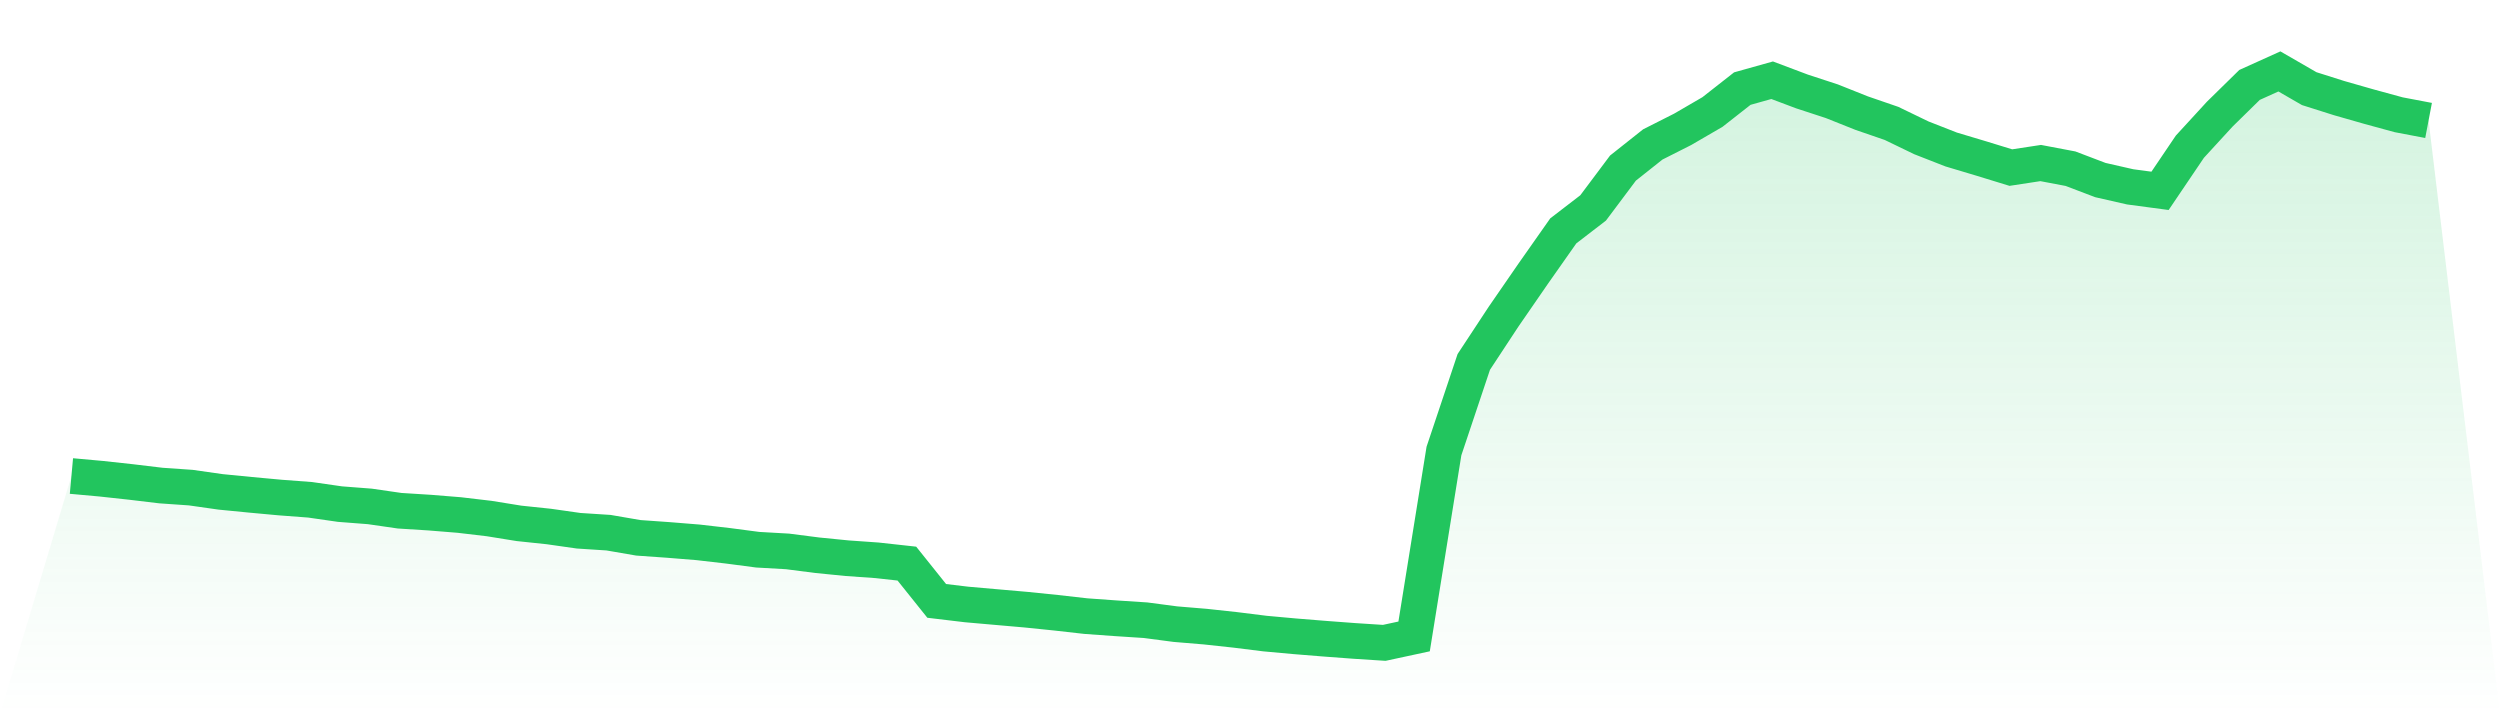
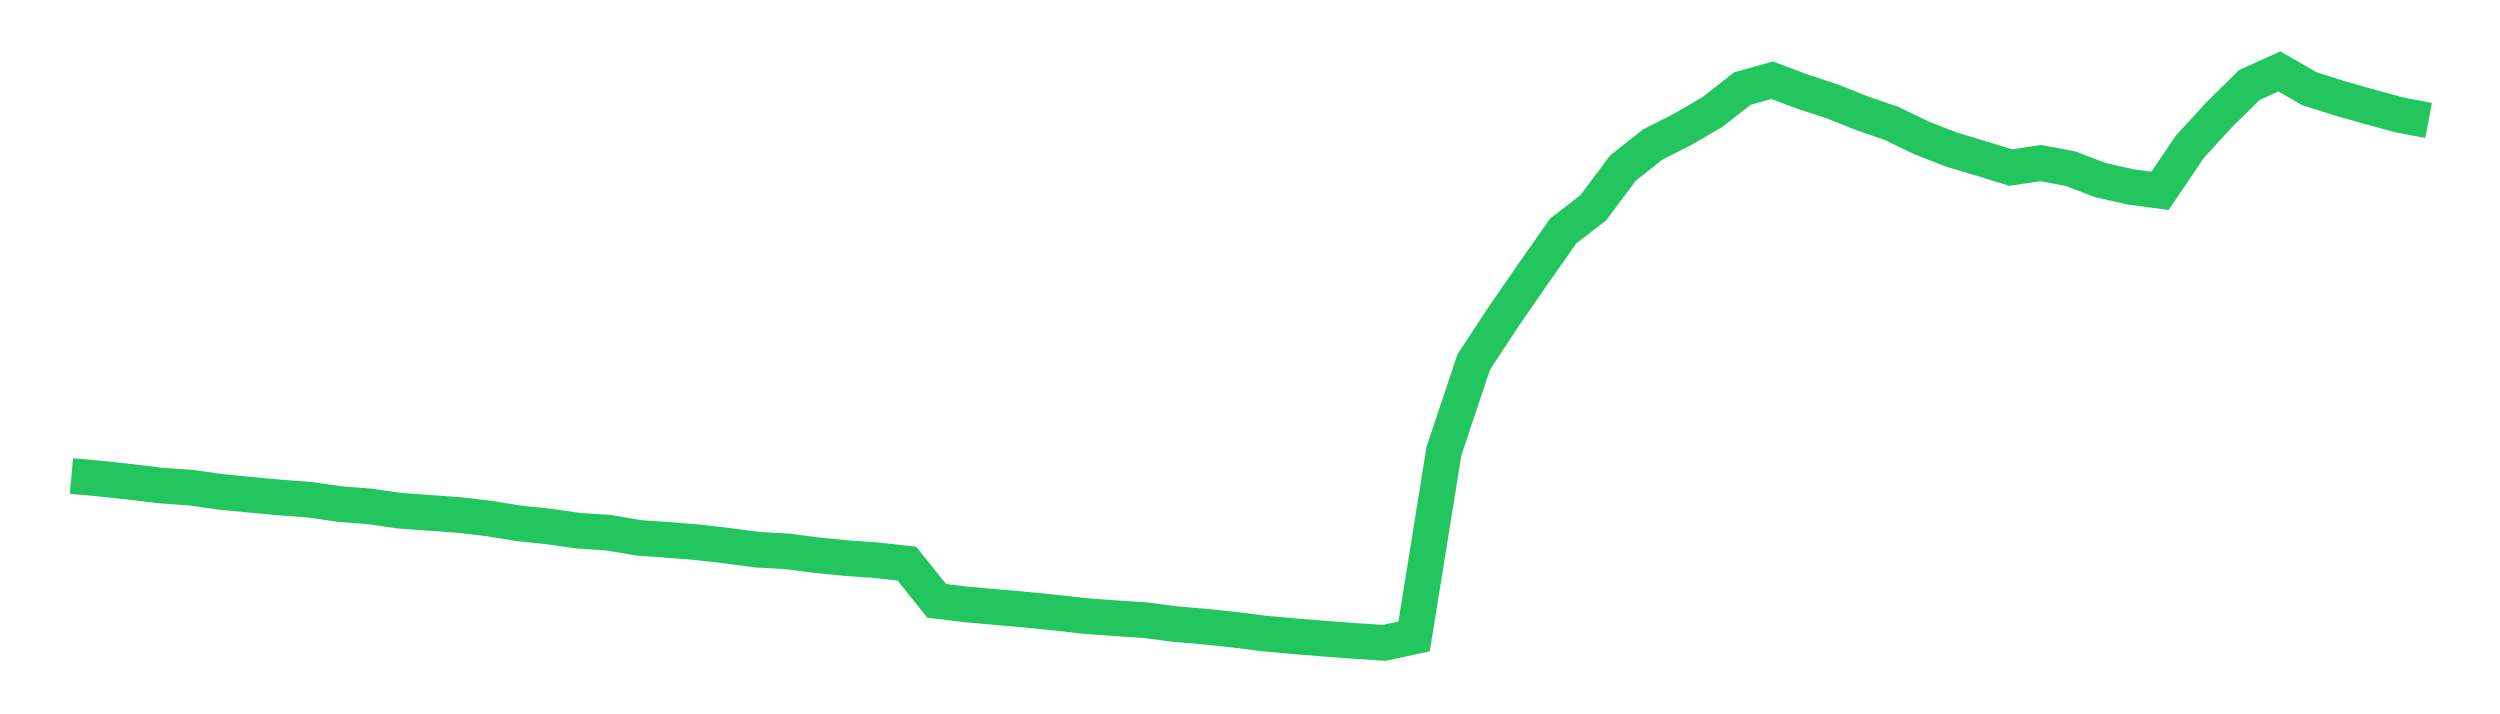
<svg xmlns="http://www.w3.org/2000/svg" viewBox="0 0 140 40">
  <defs>
    <linearGradient id="gradient" x1="0" x2="0" y1="0" y2="1">
      <stop offset="0%" stop-color="#22c55e" stop-opacity="0.2" />
      <stop offset="100%" stop-color="#22c55e" stop-opacity="0" />
    </linearGradient>
  </defs>
-   <path d="M4,26.657 L4,26.657 L5.671,26.809 L7.342,26.991 L9.013,27.191 L10.684,27.307 L12.354,27.545 L14.025,27.709 L15.696,27.863 L17.367,27.989 L19.038,28.23 L20.709,28.359 L22.38,28.601 L24.051,28.706 L25.722,28.841 L27.392,29.038 L29.063,29.308 L30.734,29.484 L32.405,29.722 L34.076,29.83 L35.747,30.118 L37.418,30.236 L39.089,30.371 L40.759,30.564 L42.43,30.784 L44.101,30.879 L45.772,31.094 L47.443,31.26 L49.114,31.378 L50.785,31.562 L52.456,33.65 L54.127,33.85 L55.797,33.997 L57.468,34.143 L59.139,34.314 L60.81,34.503 L62.481,34.623 L64.152,34.732 L65.823,34.952 L67.494,35.091 L69.165,35.272 L70.835,35.48 L72.506,35.632 L74.177,35.767 L75.848,35.892 L77.519,36 L79.19,35.64 L80.861,25.258 L82.532,20.267 L84.203,17.728 L85.873,15.307 L87.544,12.929 L89.215,11.644 L90.886,9.413 L92.557,8.088 L94.228,7.243 L95.899,6.272 L97.57,4.961 L99.24,4.493 L100.911,5.122 L102.582,5.669 L104.253,6.335 L105.924,6.91 L107.595,7.718 L109.266,8.372 L110.937,8.872 L112.608,9.385 L114.278,9.13 L115.949,9.447 L117.62,10.083 L119.291,10.464 L120.962,10.687 L122.633,8.215 L124.304,6.394 L125.975,4.755 L127.646,4 L129.316,4.964 L130.987,5.493 L132.658,5.971 L134.329,6.427 L136,6.745 L140,40 L0,40 z" fill="url(#gradient)" />
-   <path d="M4,26.657 L4,26.657 L5.671,26.809 L7.342,26.991 L9.013,27.191 L10.684,27.307 L12.354,27.545 L14.025,27.709 L15.696,27.863 L17.367,27.989 L19.038,28.23 L20.709,28.359 L22.38,28.601 L24.051,28.706 L25.722,28.841 L27.392,29.038 L29.063,29.308 L30.734,29.484 L32.405,29.722 L34.076,29.83 L35.747,30.118 L37.418,30.236 L39.089,30.371 L40.759,30.564 L42.43,30.784 L44.101,30.879 L45.772,31.094 L47.443,31.26 L49.114,31.378 L50.785,31.562 L52.456,33.65 L54.127,33.85 L55.797,33.997 L57.468,34.143 L59.139,34.314 L60.81,34.503 L62.481,34.623 L64.152,34.732 L65.823,34.952 L67.494,35.091 L69.165,35.272 L70.835,35.48 L72.506,35.632 L74.177,35.767 L75.848,35.892 L77.519,36 L79.19,35.64 L80.861,25.258 L82.532,20.267 L84.203,17.728 L85.873,15.307 L87.544,12.929 L89.215,11.644 L90.886,9.413 L92.557,8.088 L94.228,7.243 L95.899,6.272 L97.57,4.961 L99.24,4.493 L100.911,5.122 L102.582,5.669 L104.253,6.335 L105.924,6.91 L107.595,7.718 L109.266,8.372 L110.937,8.872 L112.608,9.385 L114.278,9.13 L115.949,9.447 L117.62,10.083 L119.291,10.464 L120.962,10.687 L122.633,8.215 L124.304,6.394 L125.975,4.755 L127.646,4 L129.316,4.964 L130.987,5.493 L132.658,5.971 L134.329,6.427 L136,6.745" fill="none" stroke="#22c55e" stroke-width="2" />
+   <path d="M4,26.657 L4,26.657 L5.671,26.809 L7.342,26.991 L9.013,27.191 L10.684,27.307 L12.354,27.545 L14.025,27.709 L15.696,27.863 L17.367,27.989 L19.038,28.23 L20.709,28.359 L22.38,28.601 L25.722,28.841 L27.392,29.038 L29.063,29.308 L30.734,29.484 L32.405,29.722 L34.076,29.83 L35.747,30.118 L37.418,30.236 L39.089,30.371 L40.759,30.564 L42.43,30.784 L44.101,30.879 L45.772,31.094 L47.443,31.26 L49.114,31.378 L50.785,31.562 L52.456,33.65 L54.127,33.85 L55.797,33.997 L57.468,34.143 L59.139,34.314 L60.81,34.503 L62.481,34.623 L64.152,34.732 L65.823,34.952 L67.494,35.091 L69.165,35.272 L70.835,35.48 L72.506,35.632 L74.177,35.767 L75.848,35.892 L77.519,36 L79.19,35.64 L80.861,25.258 L82.532,20.267 L84.203,17.728 L85.873,15.307 L87.544,12.929 L89.215,11.644 L90.886,9.413 L92.557,8.088 L94.228,7.243 L95.899,6.272 L97.57,4.961 L99.24,4.493 L100.911,5.122 L102.582,5.669 L104.253,6.335 L105.924,6.91 L107.595,7.718 L109.266,8.372 L110.937,8.872 L112.608,9.385 L114.278,9.13 L115.949,9.447 L117.62,10.083 L119.291,10.464 L120.962,10.687 L122.633,8.215 L124.304,6.394 L125.975,4.755 L127.646,4 L129.316,4.964 L130.987,5.493 L132.658,5.971 L134.329,6.427 L136,6.745" fill="none" stroke="#22c55e" stroke-width="2" />
</svg>